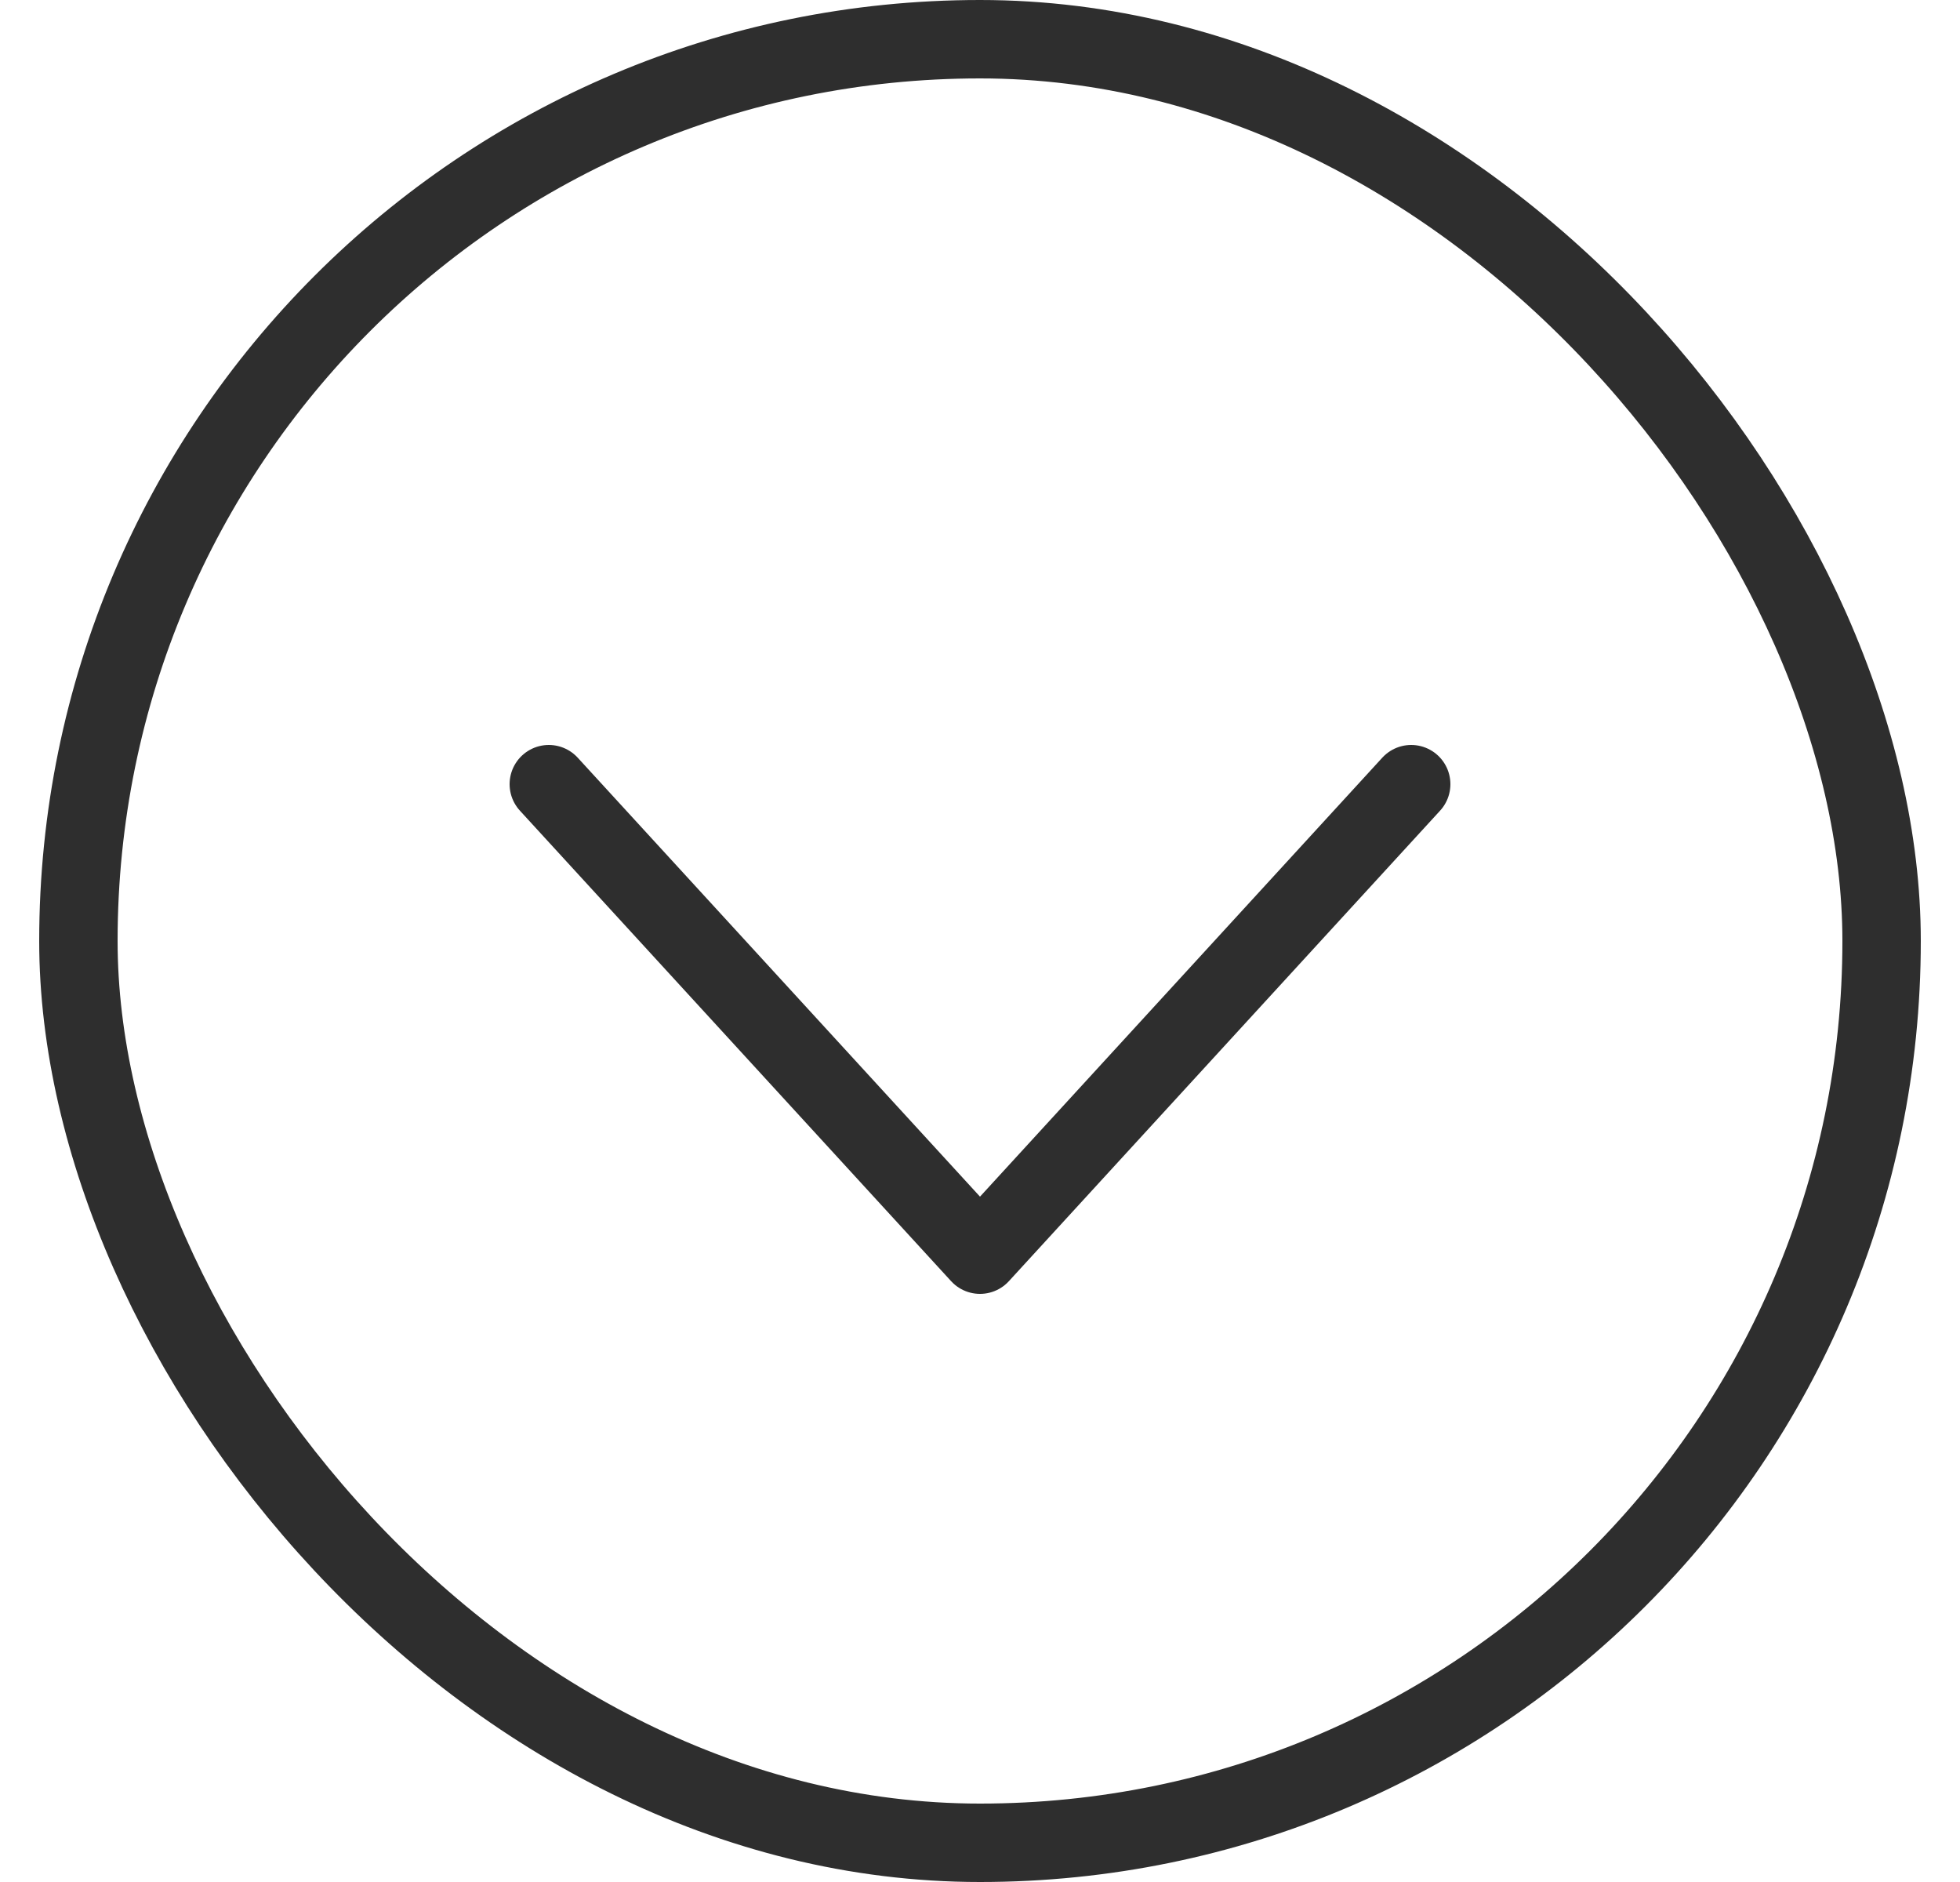
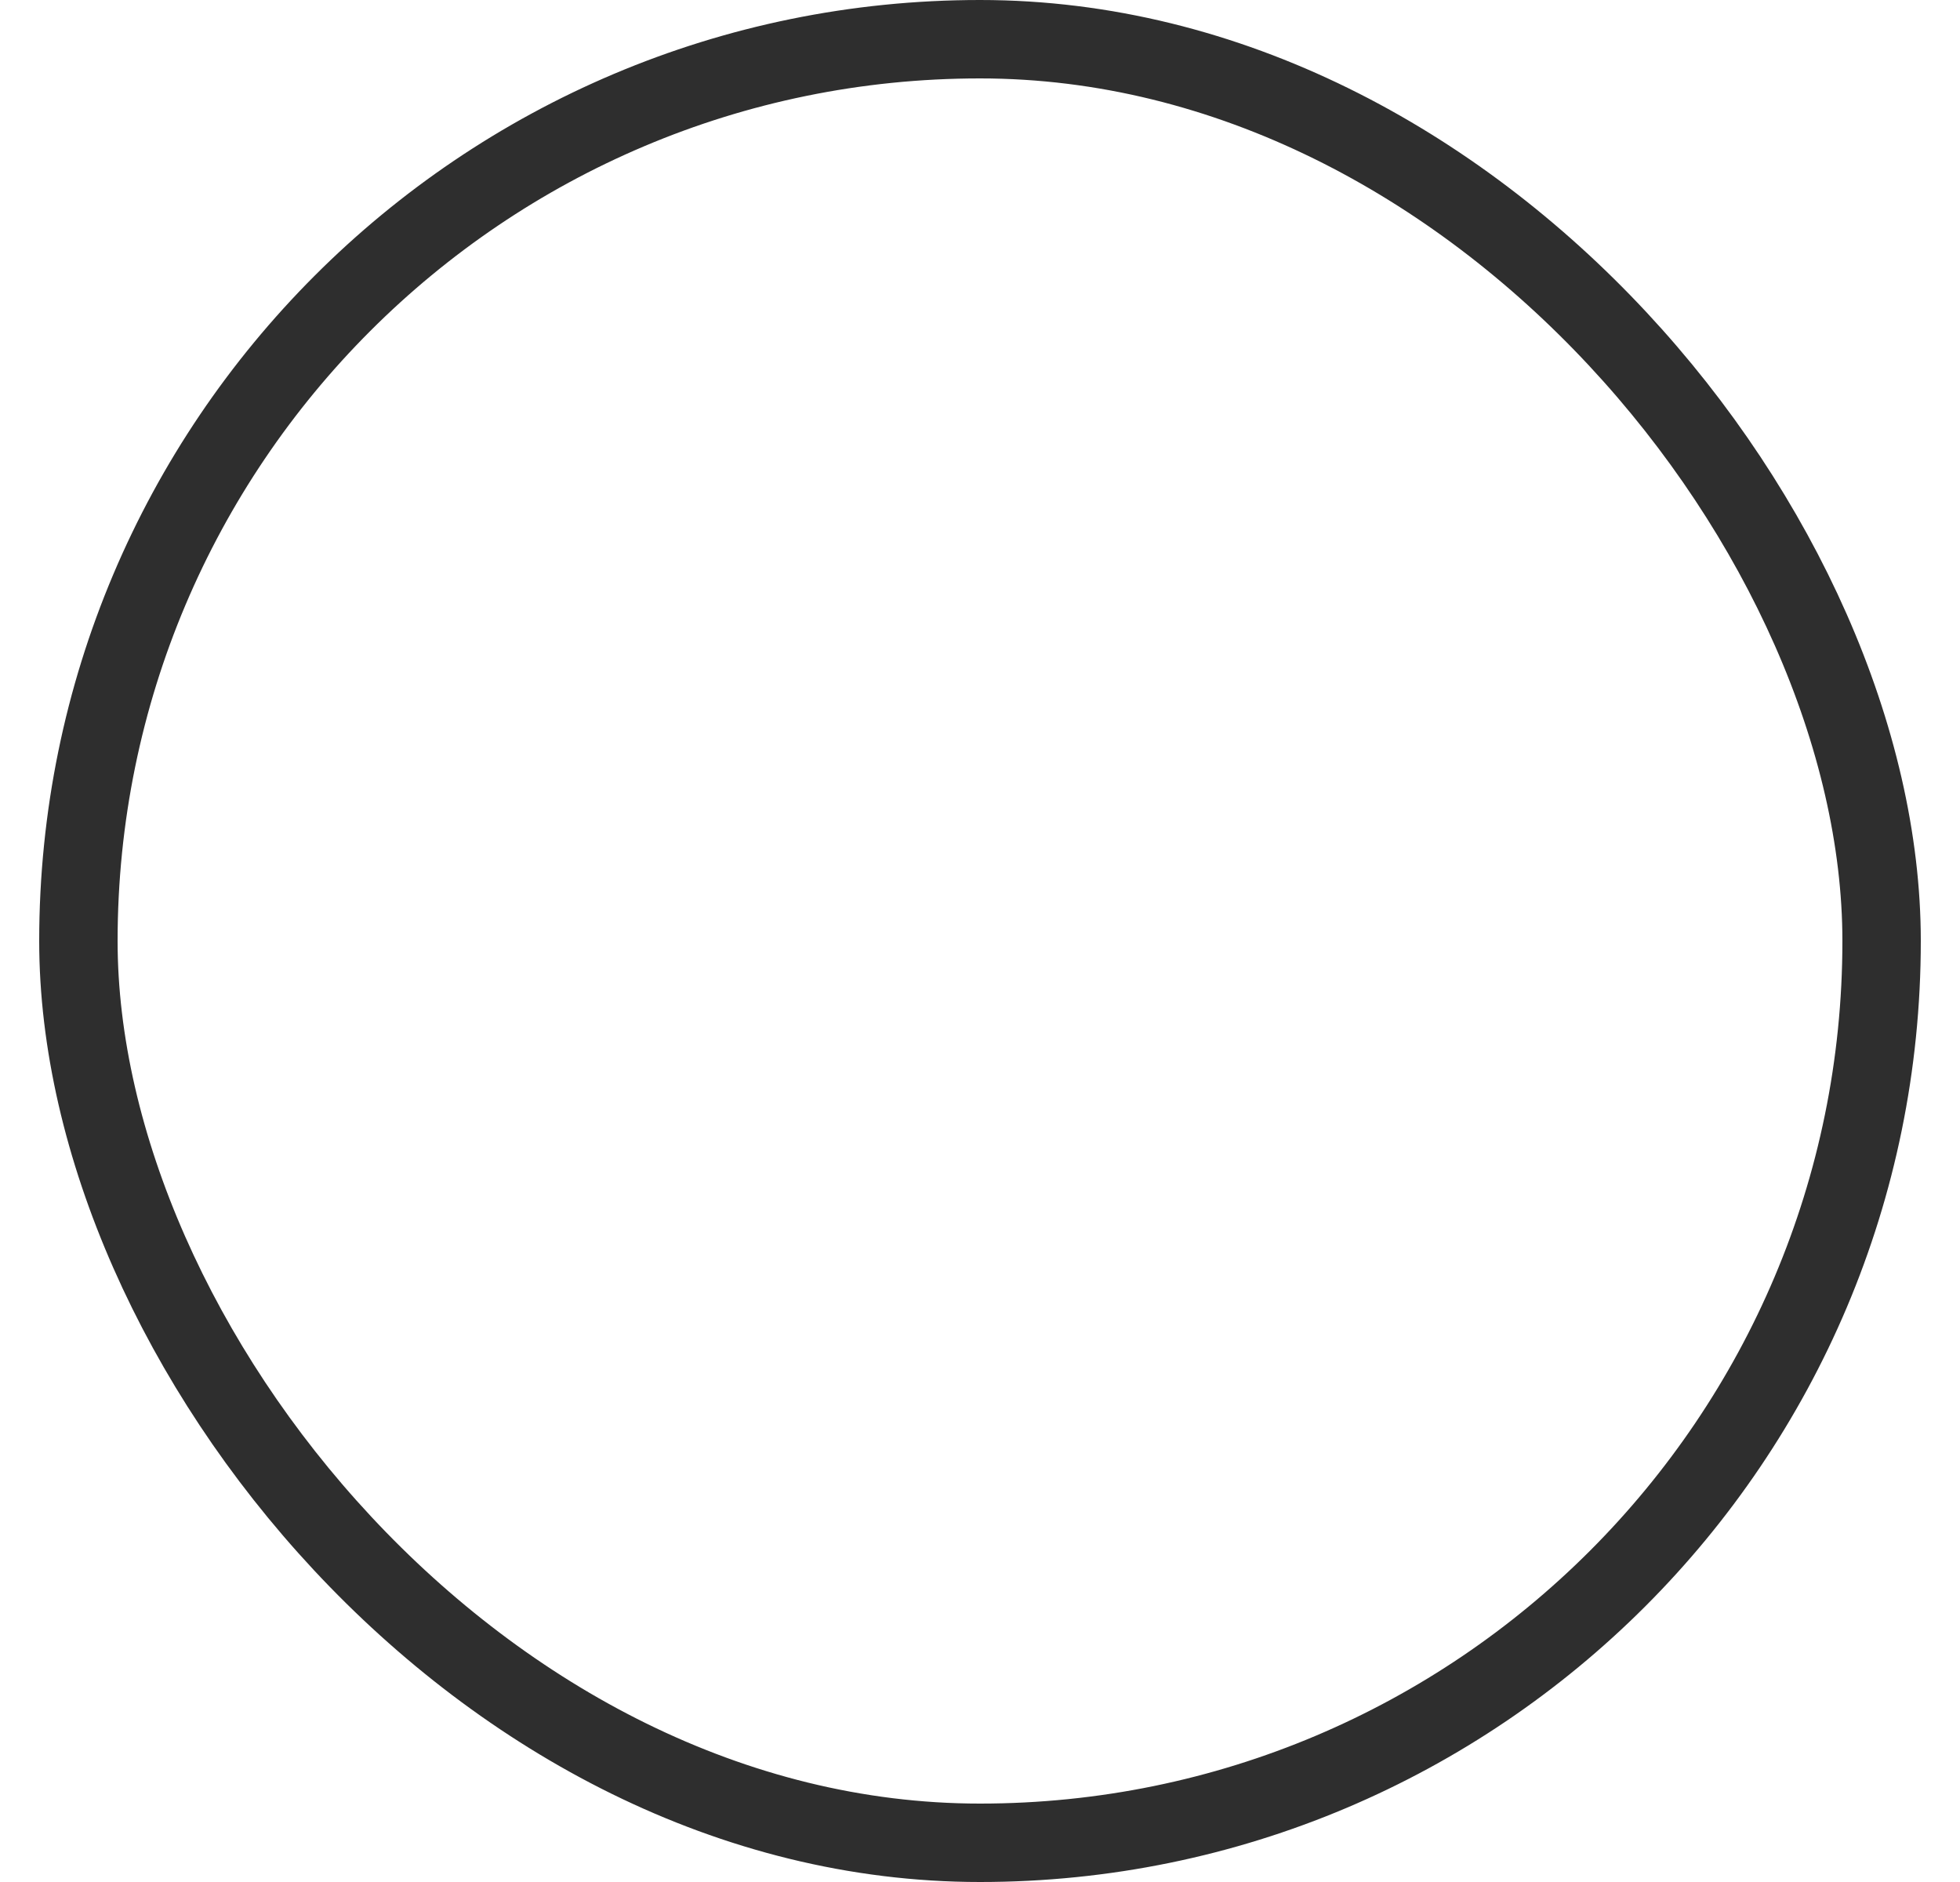
<svg xmlns="http://www.w3.org/2000/svg" width="25" height="24" viewBox="0 0 25 24" fill="none">
  <rect x="1" y="0.5" width="23" height="23" rx="11.5" stroke="#2E2E2E" />
-   <path d="M18 10L12.5 16L7 10" stroke="#2E2E2E" stroke-linecap="round" stroke-linejoin="round" />
</svg>